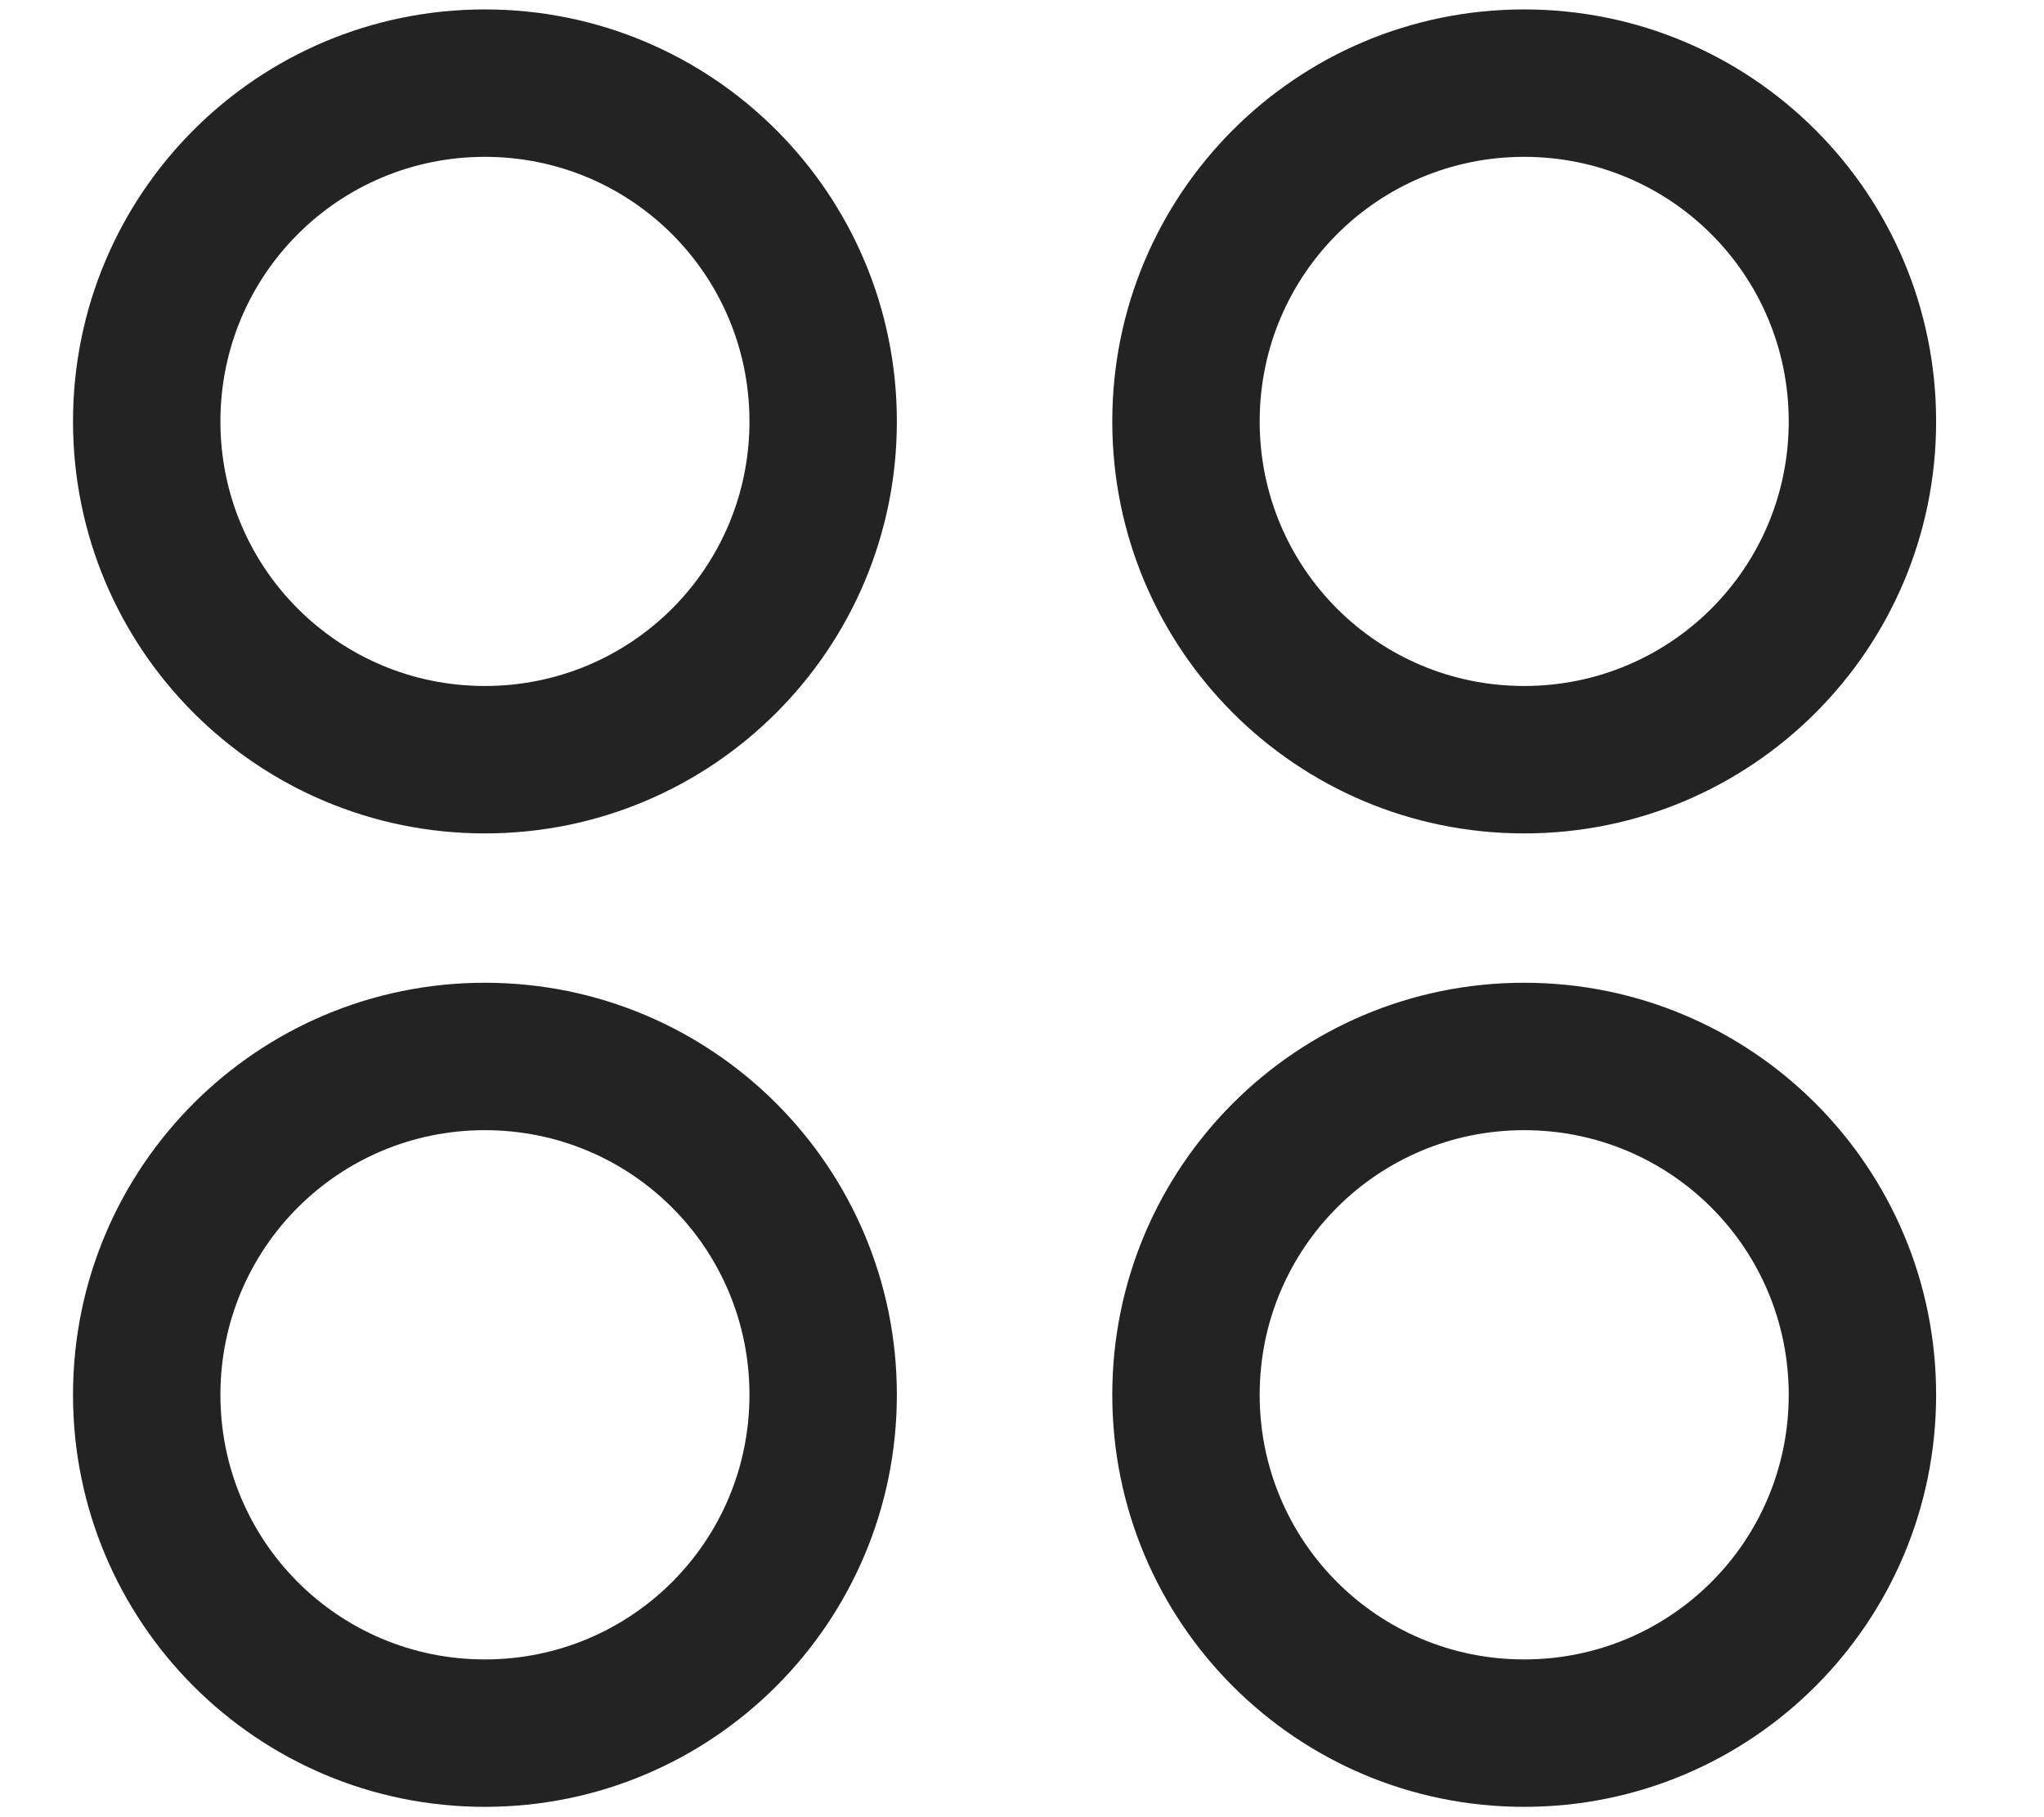
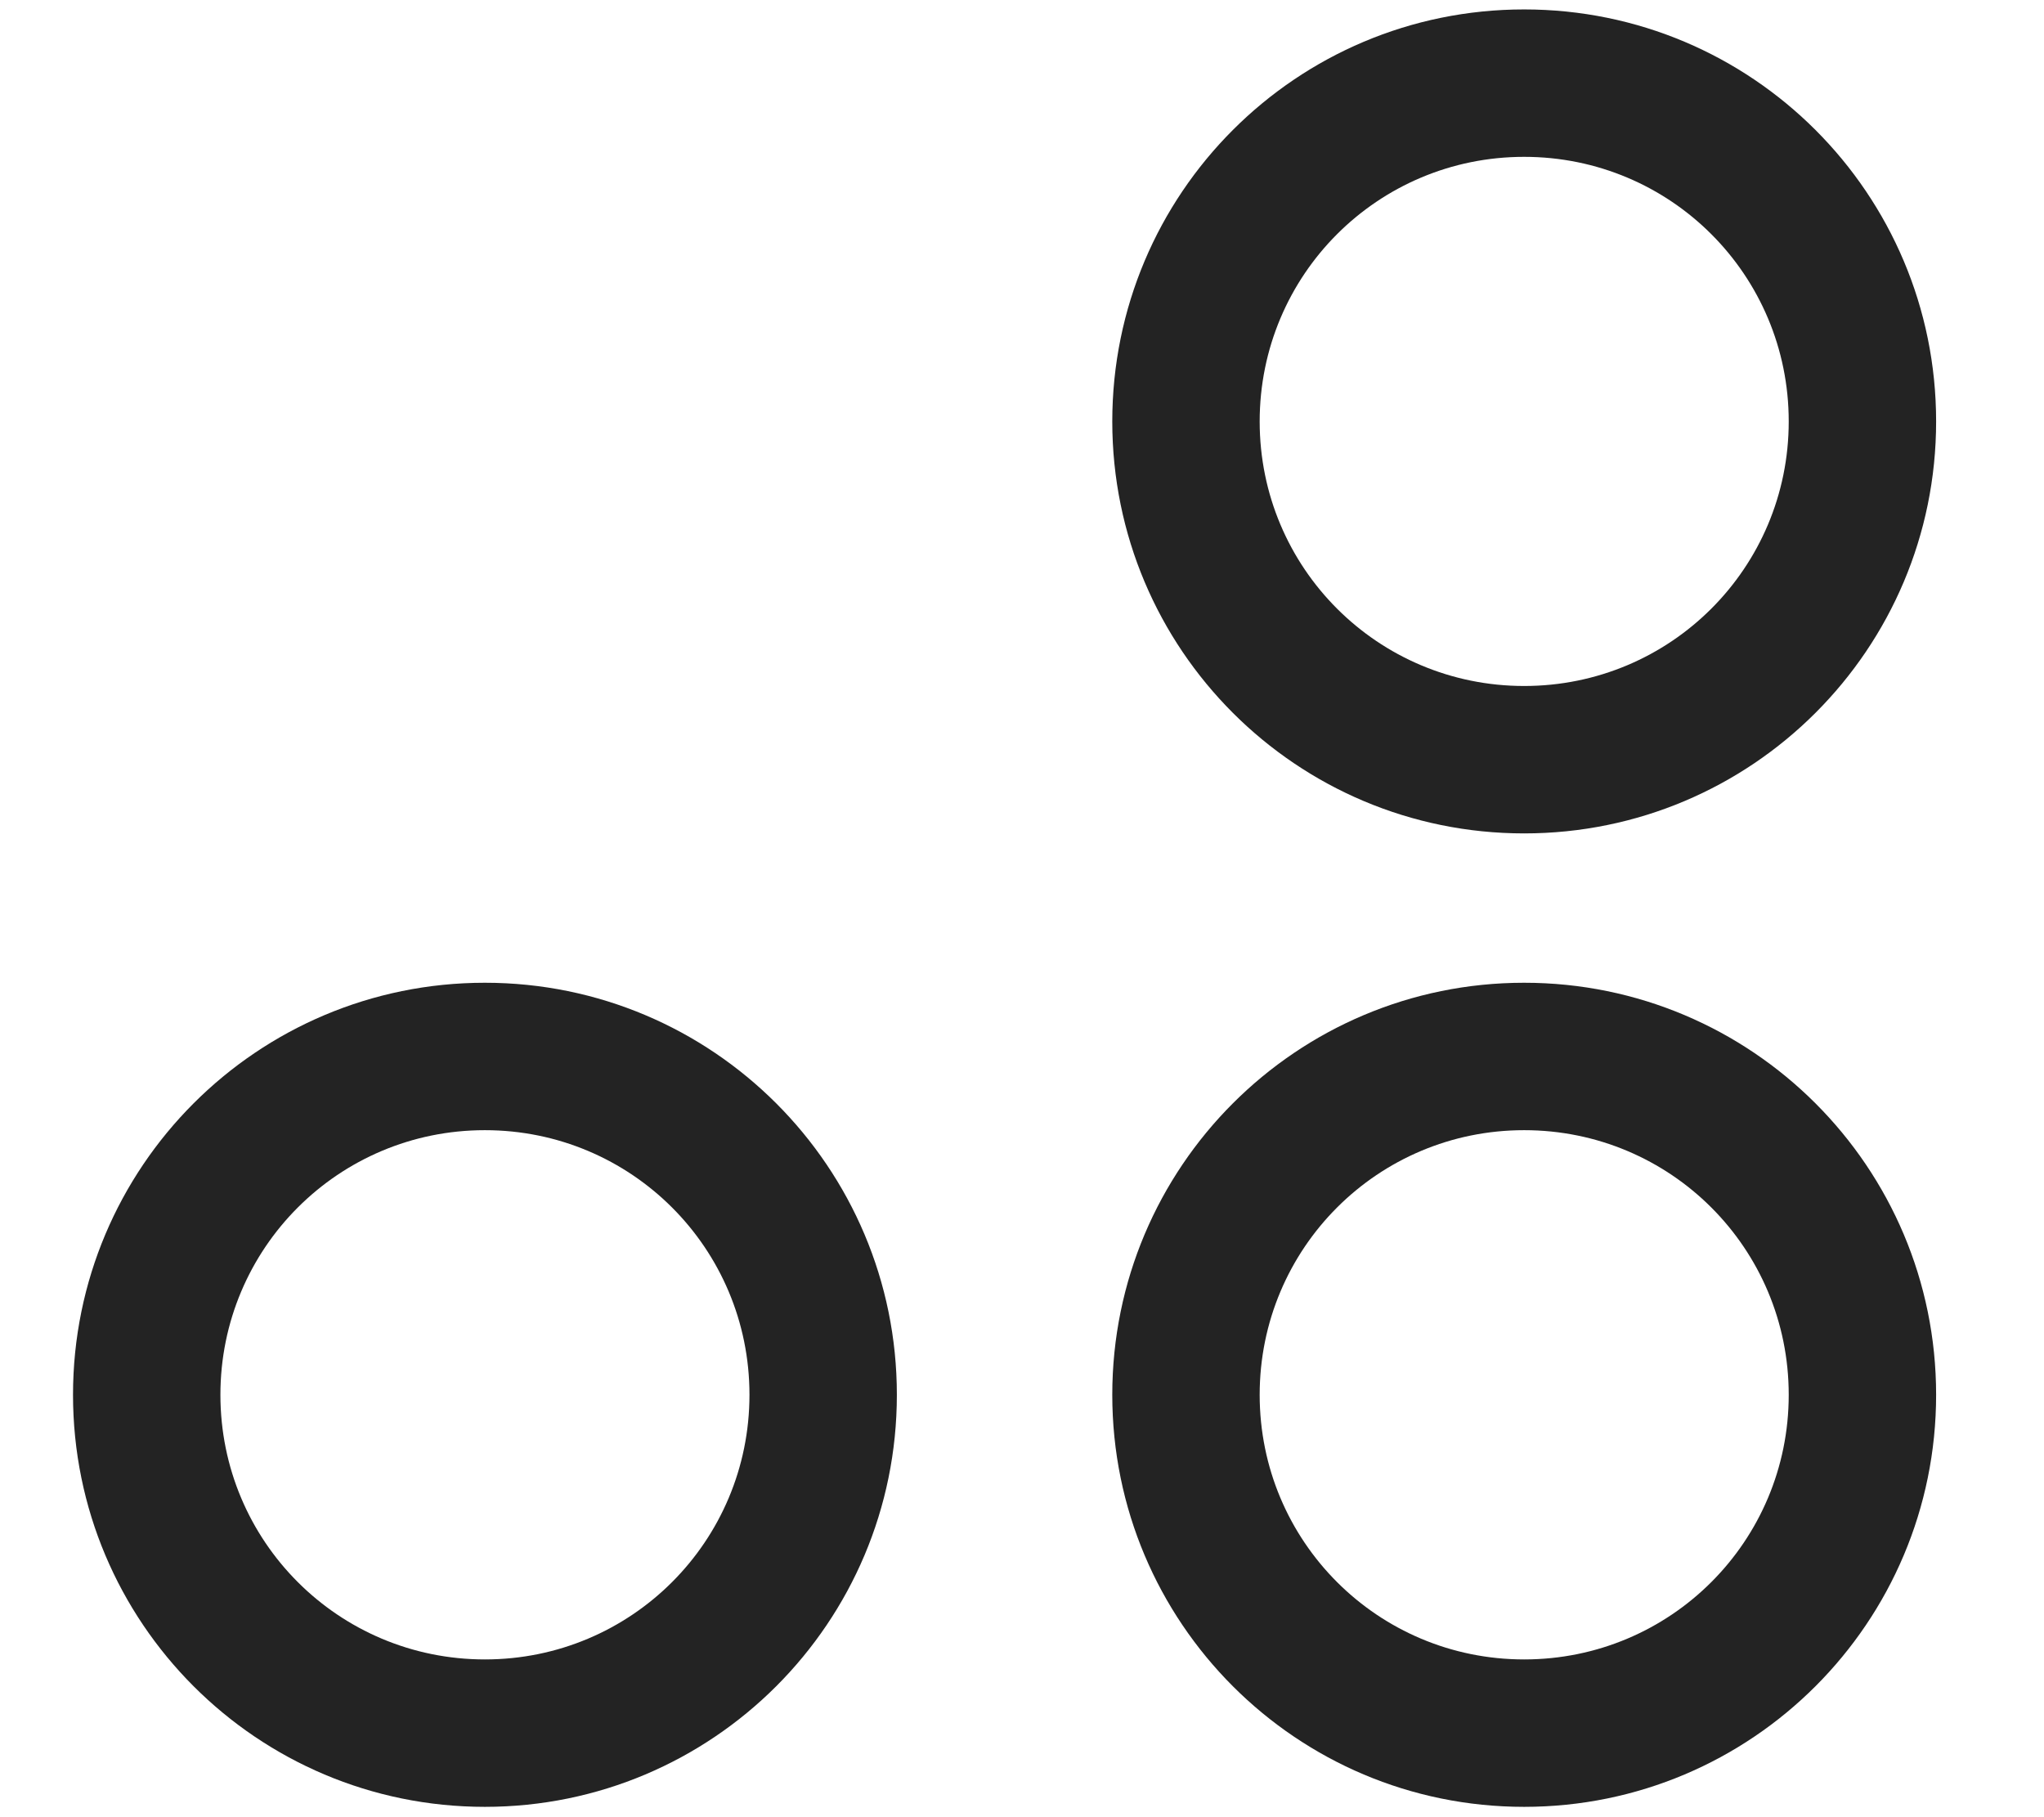
<svg xmlns="http://www.w3.org/2000/svg" width="18" height="16" viewBox="0 0 18 16" fill="none">
  <path d="M13.422 15.909C15.427 15.909 17.05 14.286 17.05 12.281C17.05 10.276 15.427 8.653 13.422 8.653C11.417 8.653 9.795 10.276 9.795 12.281C9.795 14.286 11.417 15.909 13.422 15.909ZM13.422 14.611C12.133 14.611 11.093 13.571 11.093 12.281C11.093 10.991 12.133 9.951 13.422 9.951C14.712 9.951 15.752 10.991 15.752 12.281C15.752 13.571 14.712 14.611 13.422 14.611Z" fill="#232323" />
  <path d="M4.27 15.909C6.275 15.909 7.898 14.286 7.898 12.281C7.898 10.276 6.275 8.653 4.27 8.653C2.265 8.653 0.643 10.276 0.643 12.281C0.643 14.286 2.265 15.909 4.27 15.909ZM4.27 14.611C2.981 14.611 1.941 13.571 1.941 12.281C1.941 10.991 2.981 9.951 4.27 9.951C5.56 9.951 6.6 10.991 6.6 12.281C6.6 13.571 5.56 14.611 4.27 14.611Z" fill="#232323" />
  <path d="M13.422 7.338C15.427 7.338 17.05 5.716 17.05 3.711C17.05 1.705 15.427 0.083 13.422 0.083C11.417 0.083 9.795 1.705 9.795 3.711C9.795 5.716 11.417 7.338 13.422 7.338ZM13.422 6.04C12.133 6.04 11.093 5 11.093 3.711C11.093 2.421 12.133 1.381 13.422 1.381C14.712 1.381 15.752 2.421 15.752 3.711C15.752 5 14.712 6.04 13.422 6.04Z" fill="#232323" />
-   <path d="M4.27 7.338C6.275 7.338 7.898 5.716 7.898 3.711C7.898 1.705 6.275 0.083 4.27 0.083C2.265 0.083 0.643 1.705 0.643 3.711C0.643 5.716 2.265 7.338 4.27 7.338ZM4.27 6.04C2.981 6.04 1.941 5 1.941 3.711C1.941 2.421 2.981 1.381 4.27 1.381C5.56 1.381 6.6 2.421 6.6 3.711C6.6 5 5.56 6.04 4.27 6.04Z" fill="#232323" />
</svg>